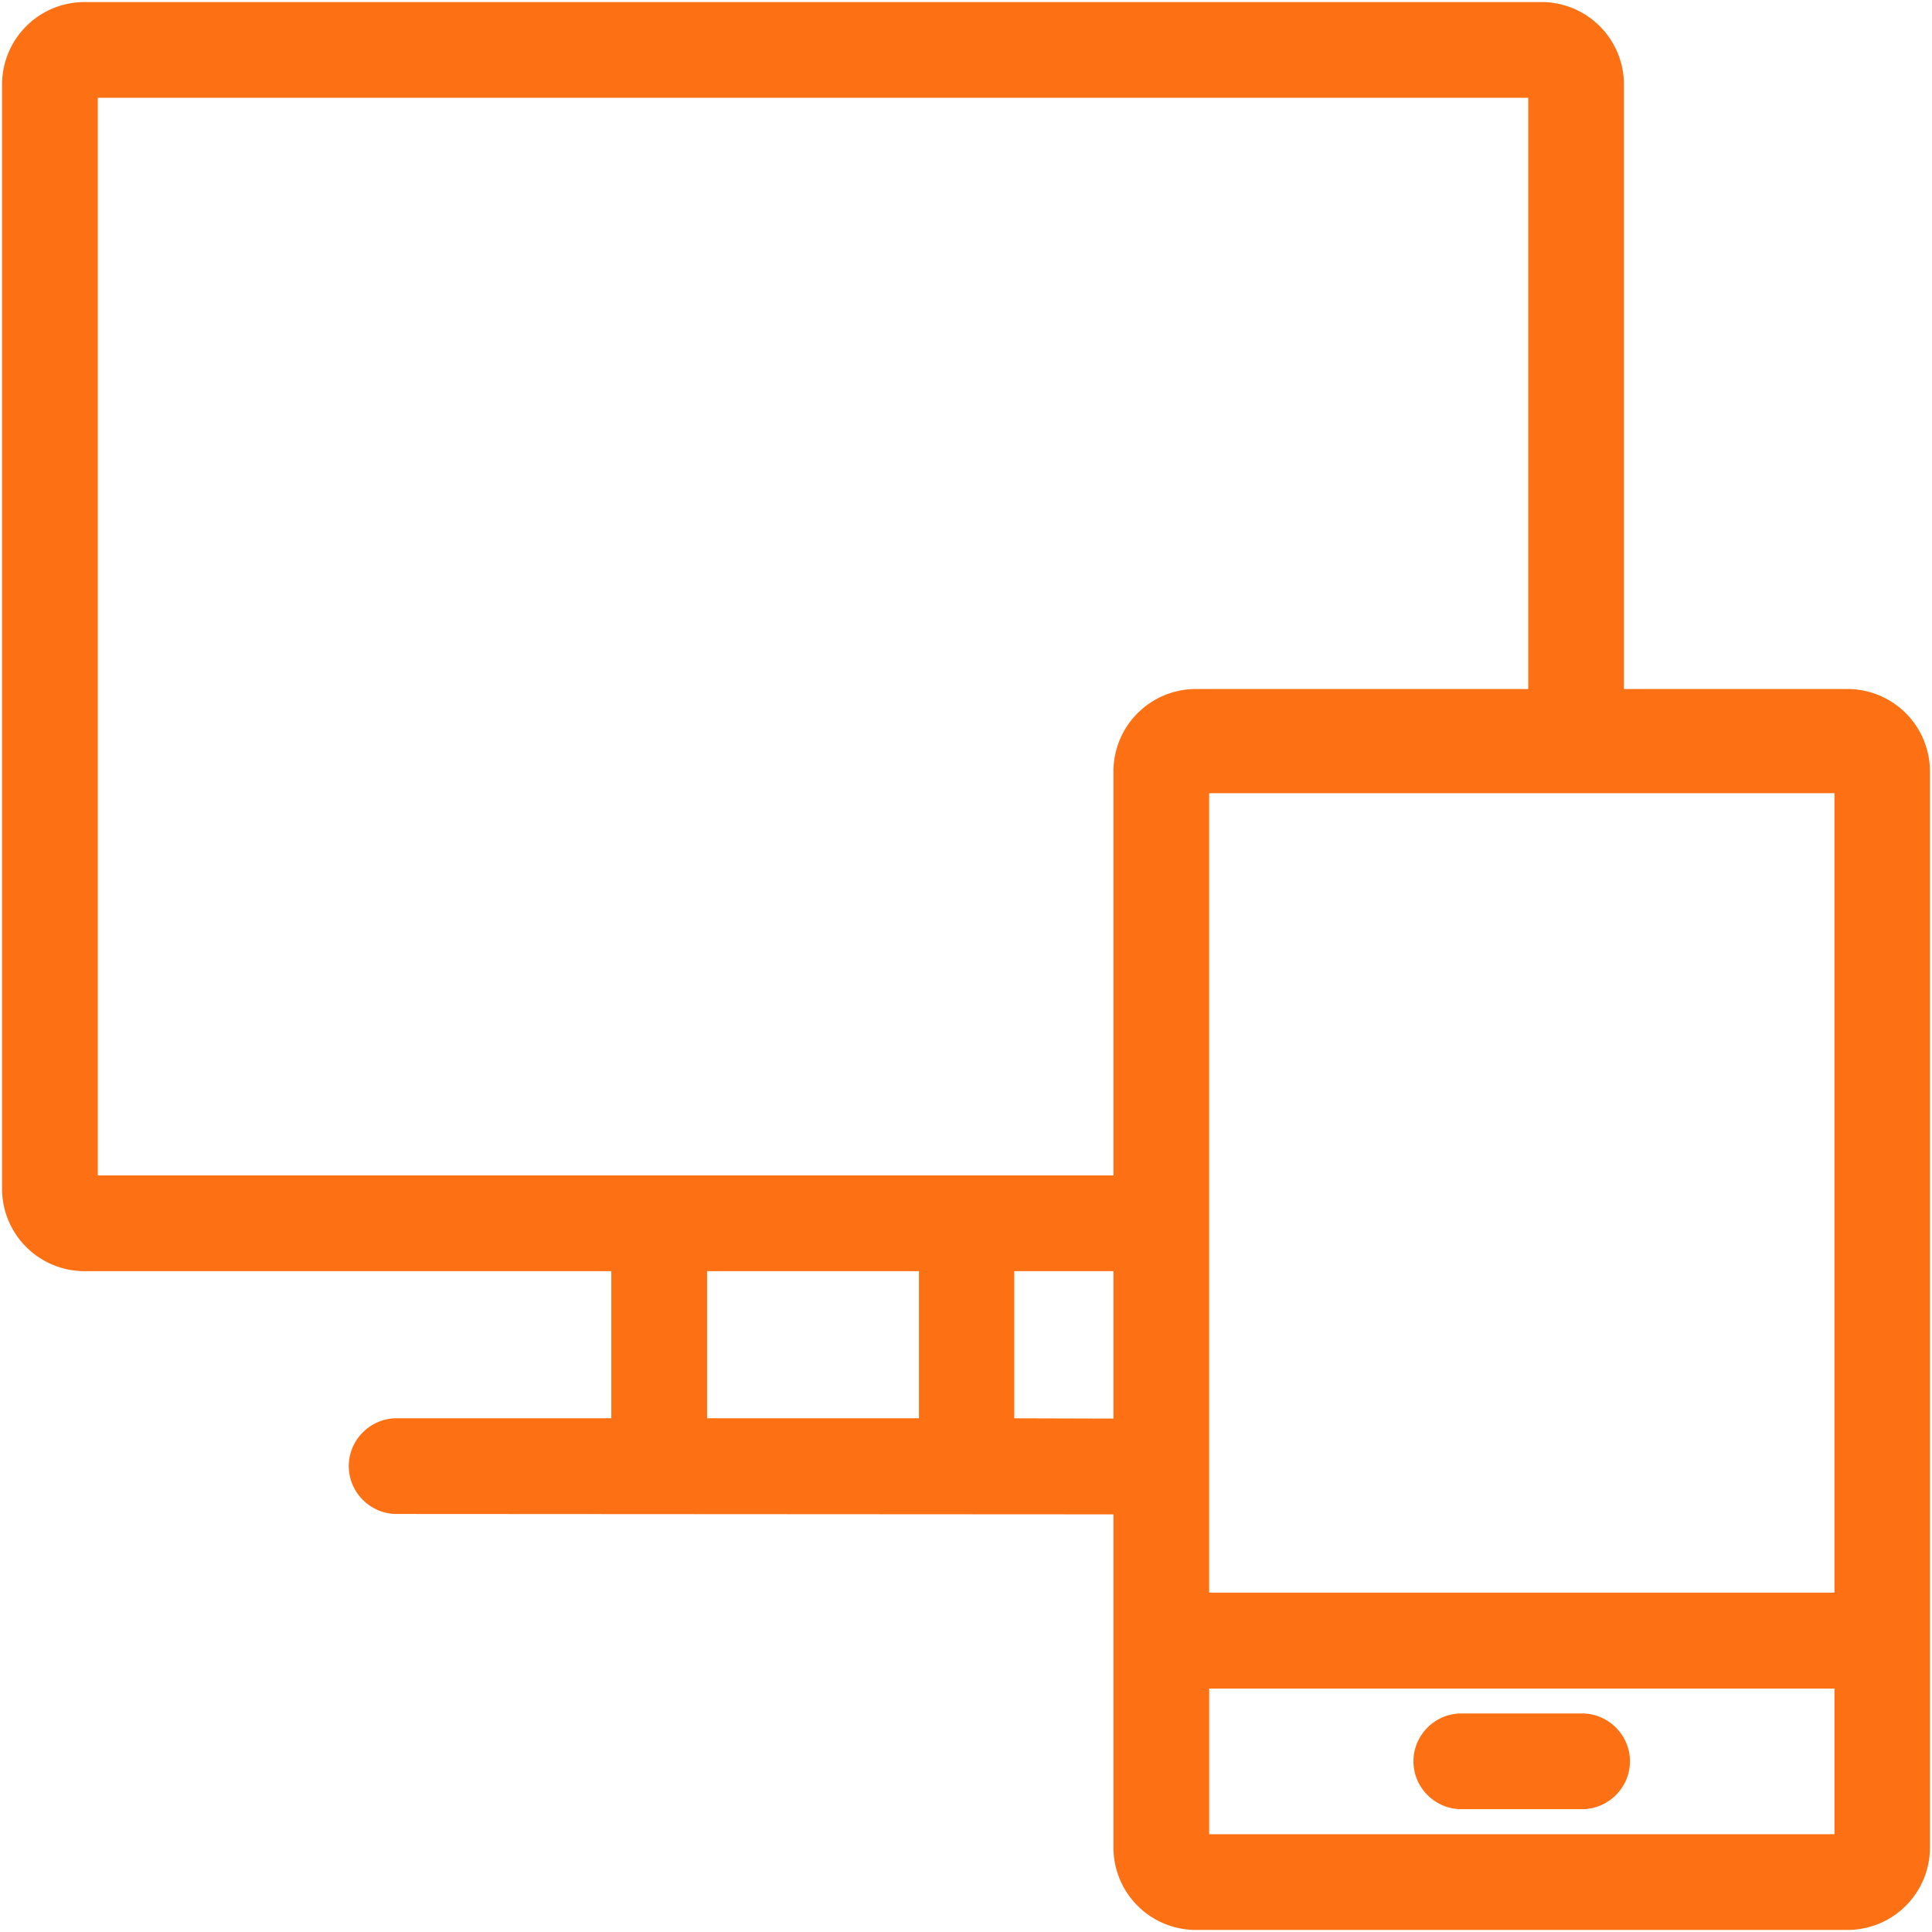
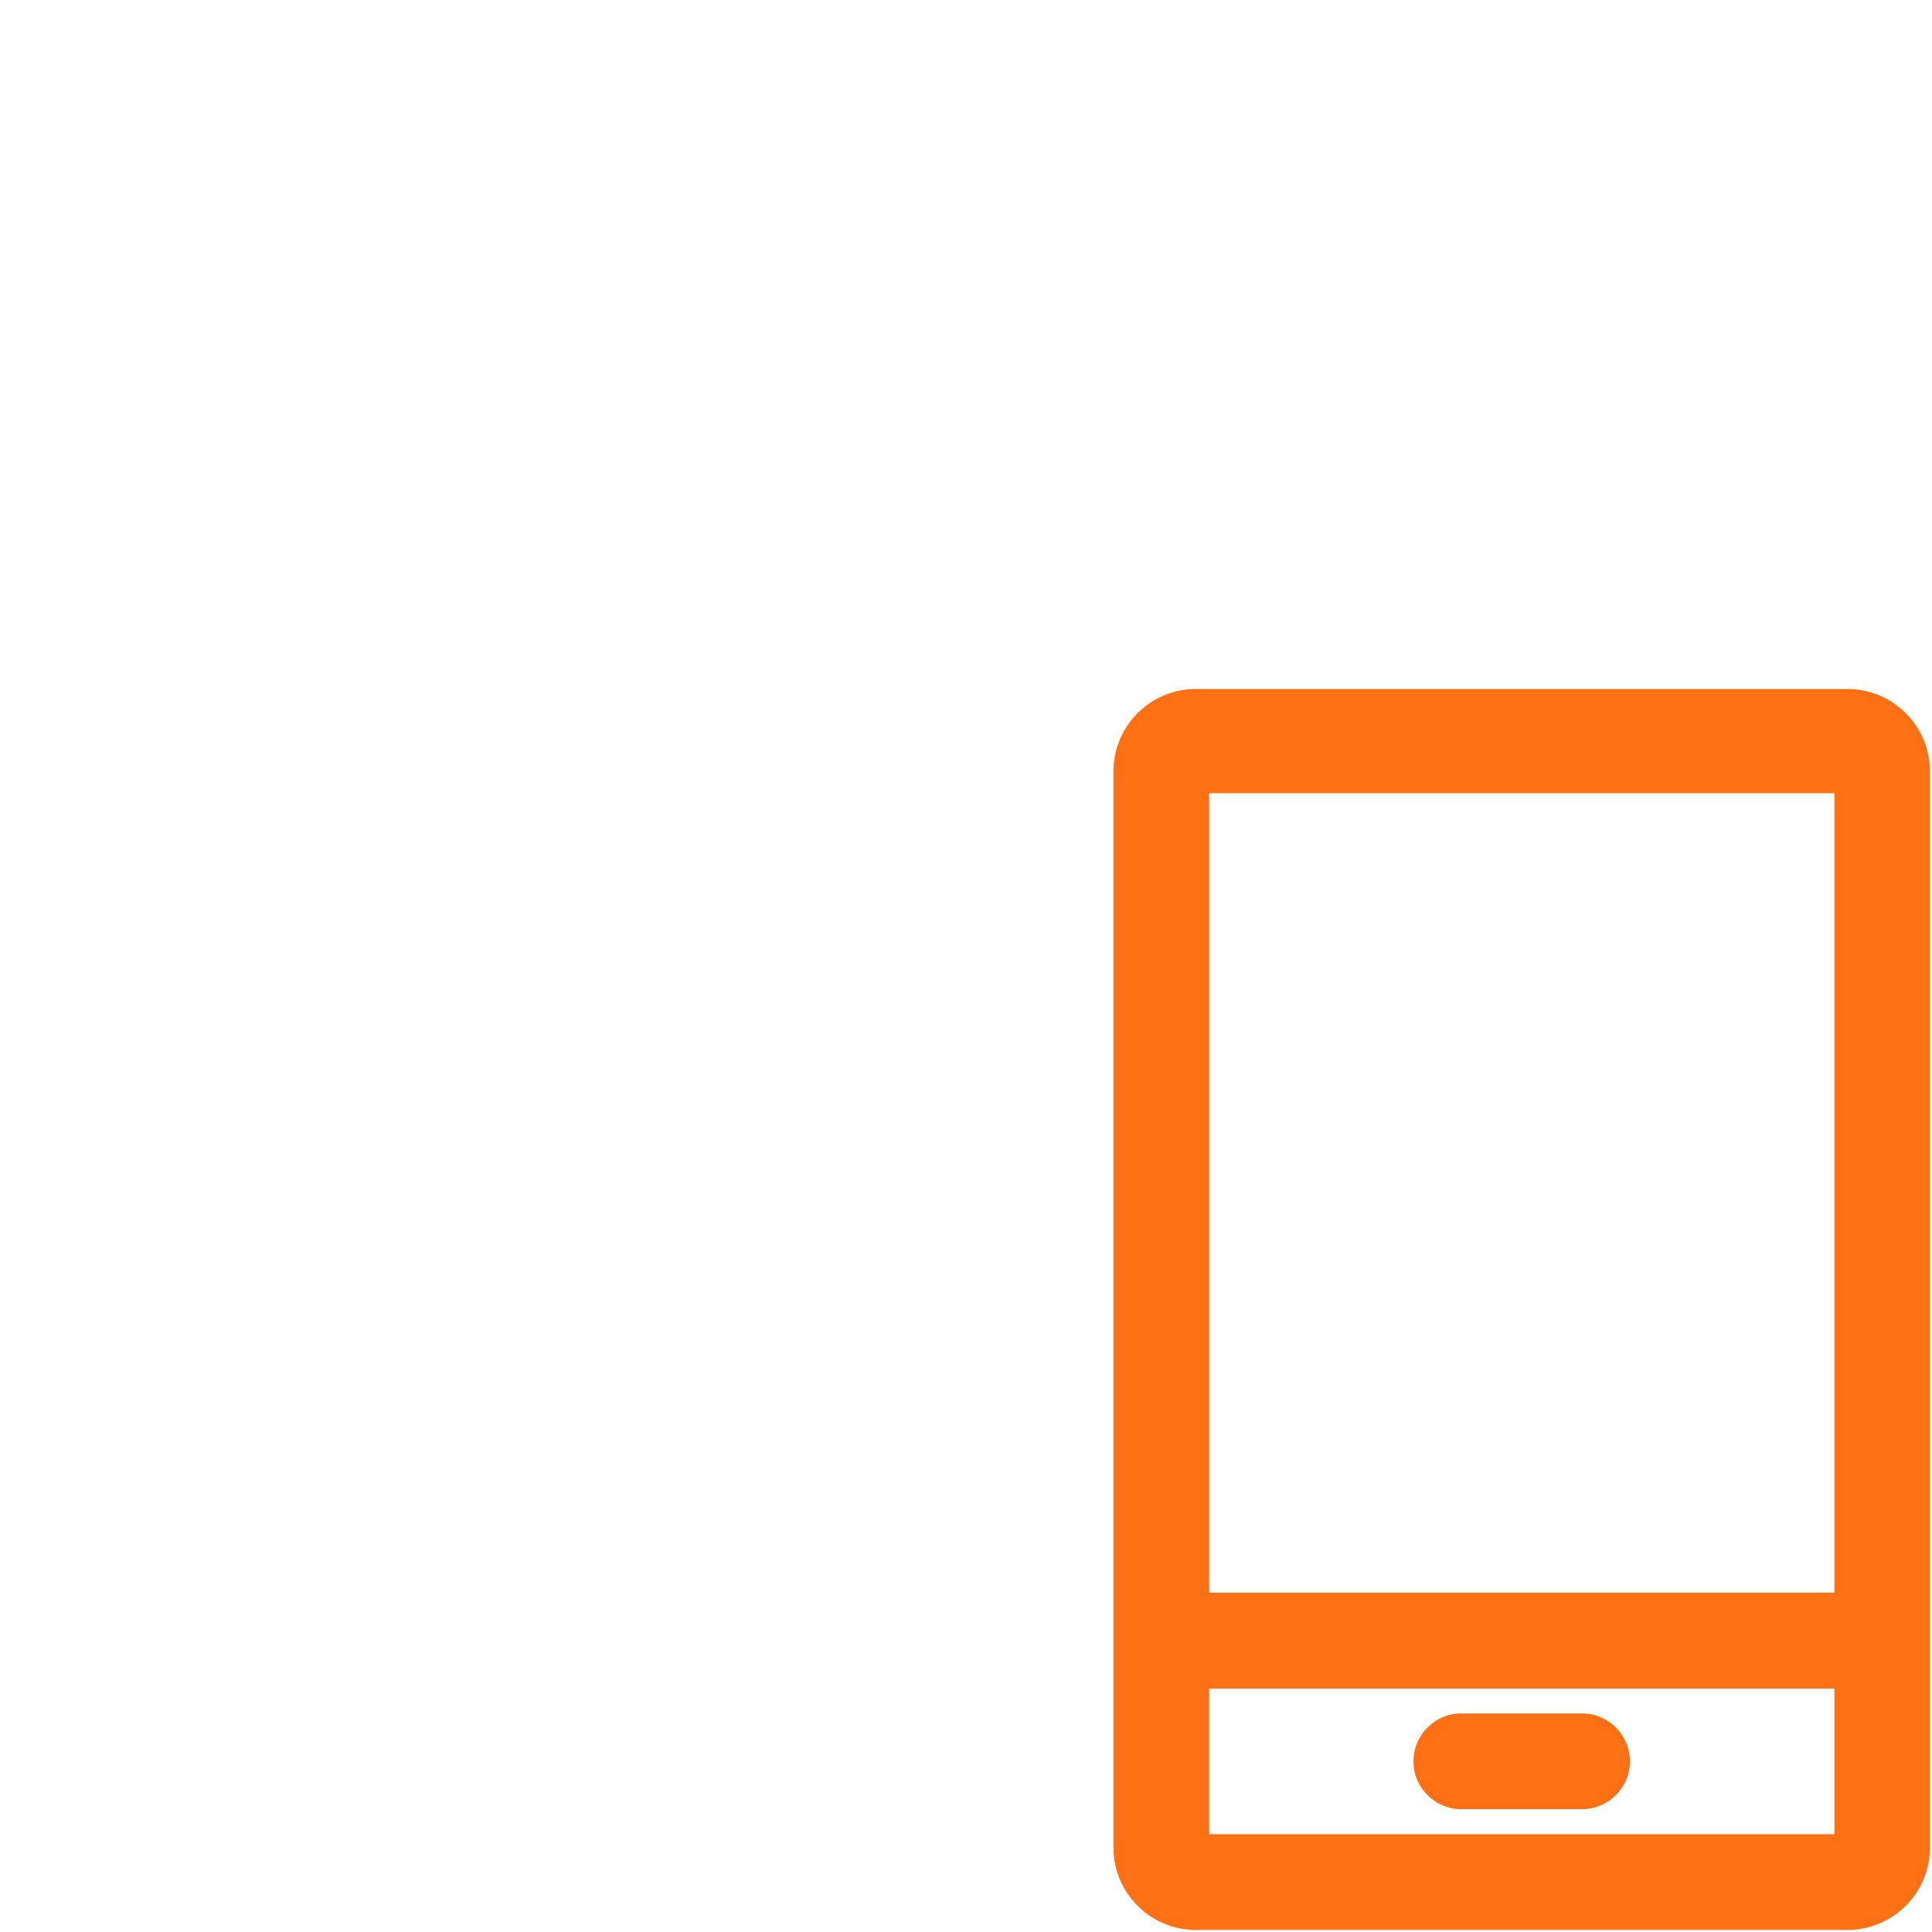
<svg xmlns="http://www.w3.org/2000/svg" width="93" height="93" fill="#fd7114" stroke="#fd7114" stroke-width="1.7">
-   <path d="M54.738 60.34c.795 0 1.454-.66 1.454-1.454s-.66-1.454-1.454-1.454H4.07c-.116 0-.213-.097-.213-.213V4.07c0-.116.097-.213.213-.213H74.2c.116 0 .213.097.213.213v30.8c0 .795.66 1.454 1.454 1.454s1.454-.66 1.454-1.454V4.07A3.12 3.12 0 0 0 74.199.949H4.07A3.12 3.12 0 0 0 .949 4.07v53.15A3.12 3.12 0 0 0 4.07 60.34h26.206v8.78H19.092c-.795 0-1.454.66-1.454 1.454s.66 1.454 1.454 1.454l36.053.02c.795 0 1.454-.66 1.454-1.454s-.66-1.454-1.454-1.454l-7.172-.02v-8.78h6.765zm-9.653 8.78h-11.9v-8.78h11.9v8.78z" />
-   <path d="M88.93 34.017H57.568a3.12 3.12 0 0 0-3.121 3.121V88.93a3.12 3.12 0 0 0 3.121 3.121H88.93a3.12 3.12 0 0 0 3.121-3.121V37.138a3.12 3.12 0 0 0-3.121-3.121zm-31.576 3.315h31.8v40.182h-31.8V37.332zM88.93 89.144H57.568c-.116 0-.213-.097-.213-.213v-8.5h31.8v8.5c0 .116-.097.213-.213.213zM76.157 83.33h-5.815c-.795 0-1.454.66-1.454 1.454s.66 1.454 1.454 1.454h5.815c.795 0 1.454-.66 1.454-1.454s-.66-1.454-1.454-1.454z" />
+   <path d="M88.93 34.017H57.568a3.12 3.12 0 0 0-3.121 3.121V88.93a3.12 3.12 0 0 0 3.121 3.121H88.93a3.12 3.12 0 0 0 3.121-3.121V37.138a3.12 3.12 0 0 0-3.121-3.121zm-31.576 3.315h31.8v40.182h-31.8V37.332M88.93 89.144H57.568c-.116 0-.213-.097-.213-.213v-8.5h31.8v8.5c0 .116-.097.213-.213.213zM76.157 83.33h-5.815c-.795 0-1.454.66-1.454 1.454s.66 1.454 1.454 1.454h5.815c.795 0 1.454-.66 1.454-1.454s-.66-1.454-1.454-1.454z" />
</svg>